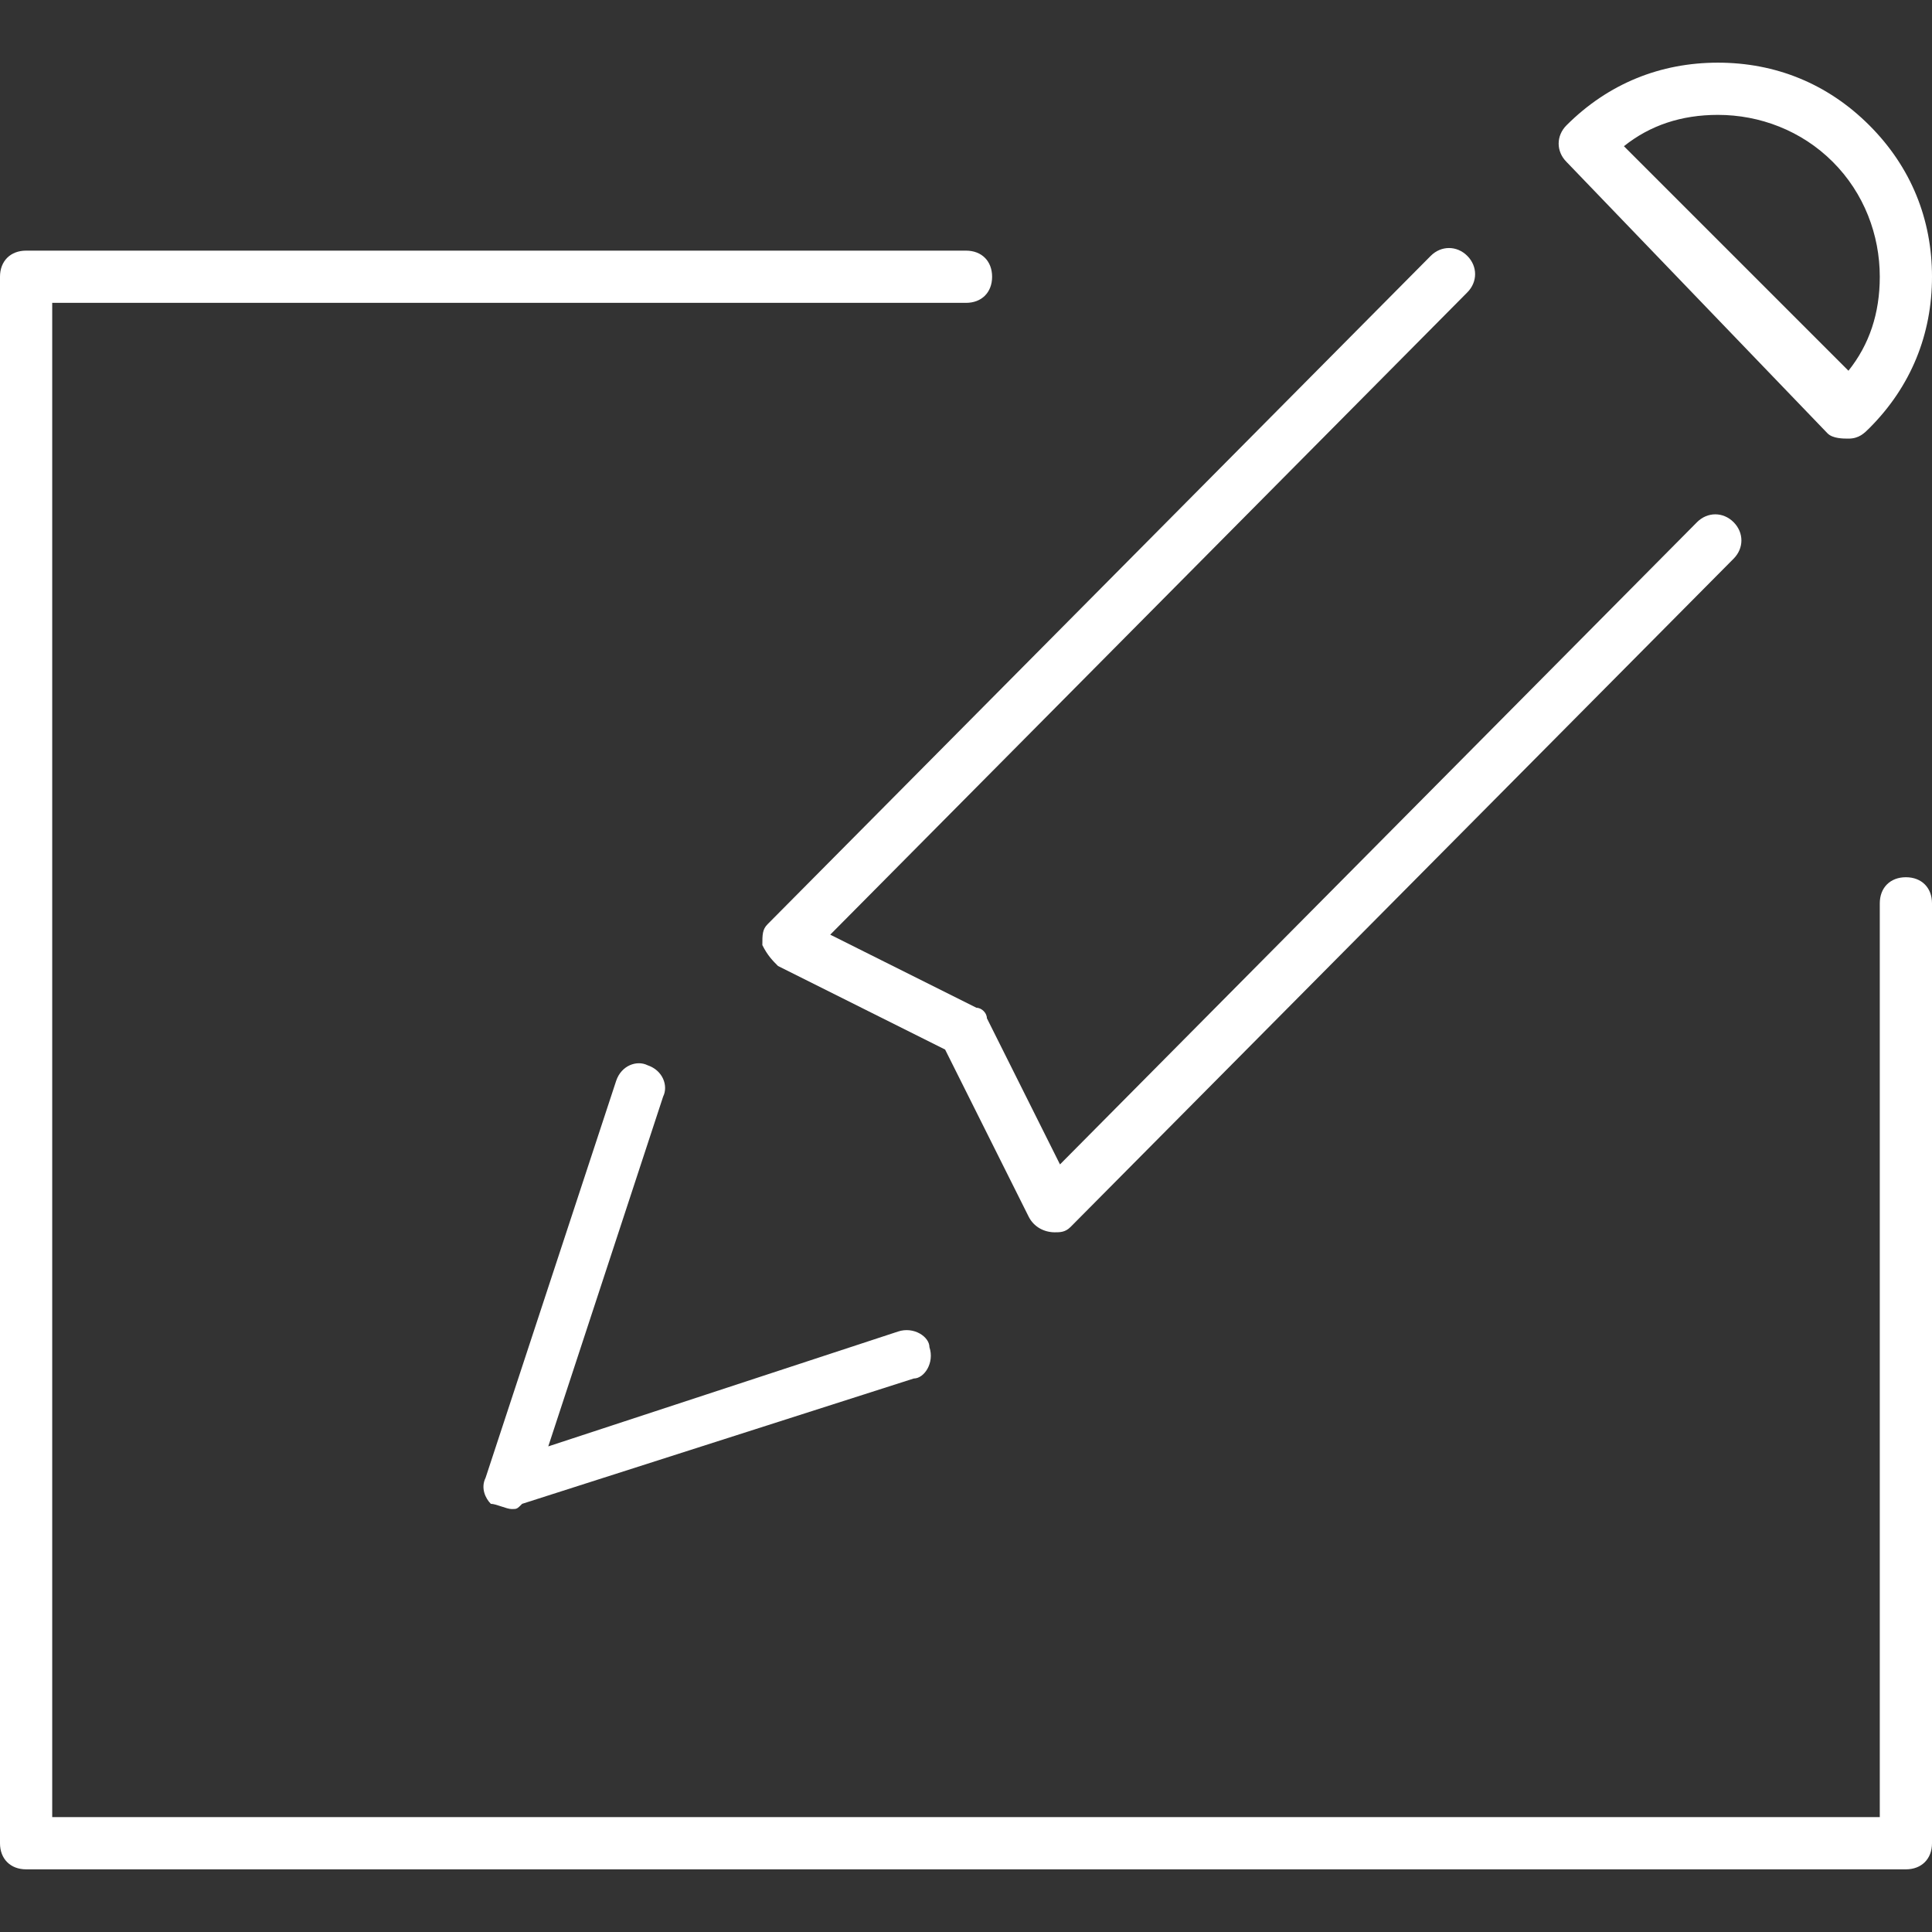
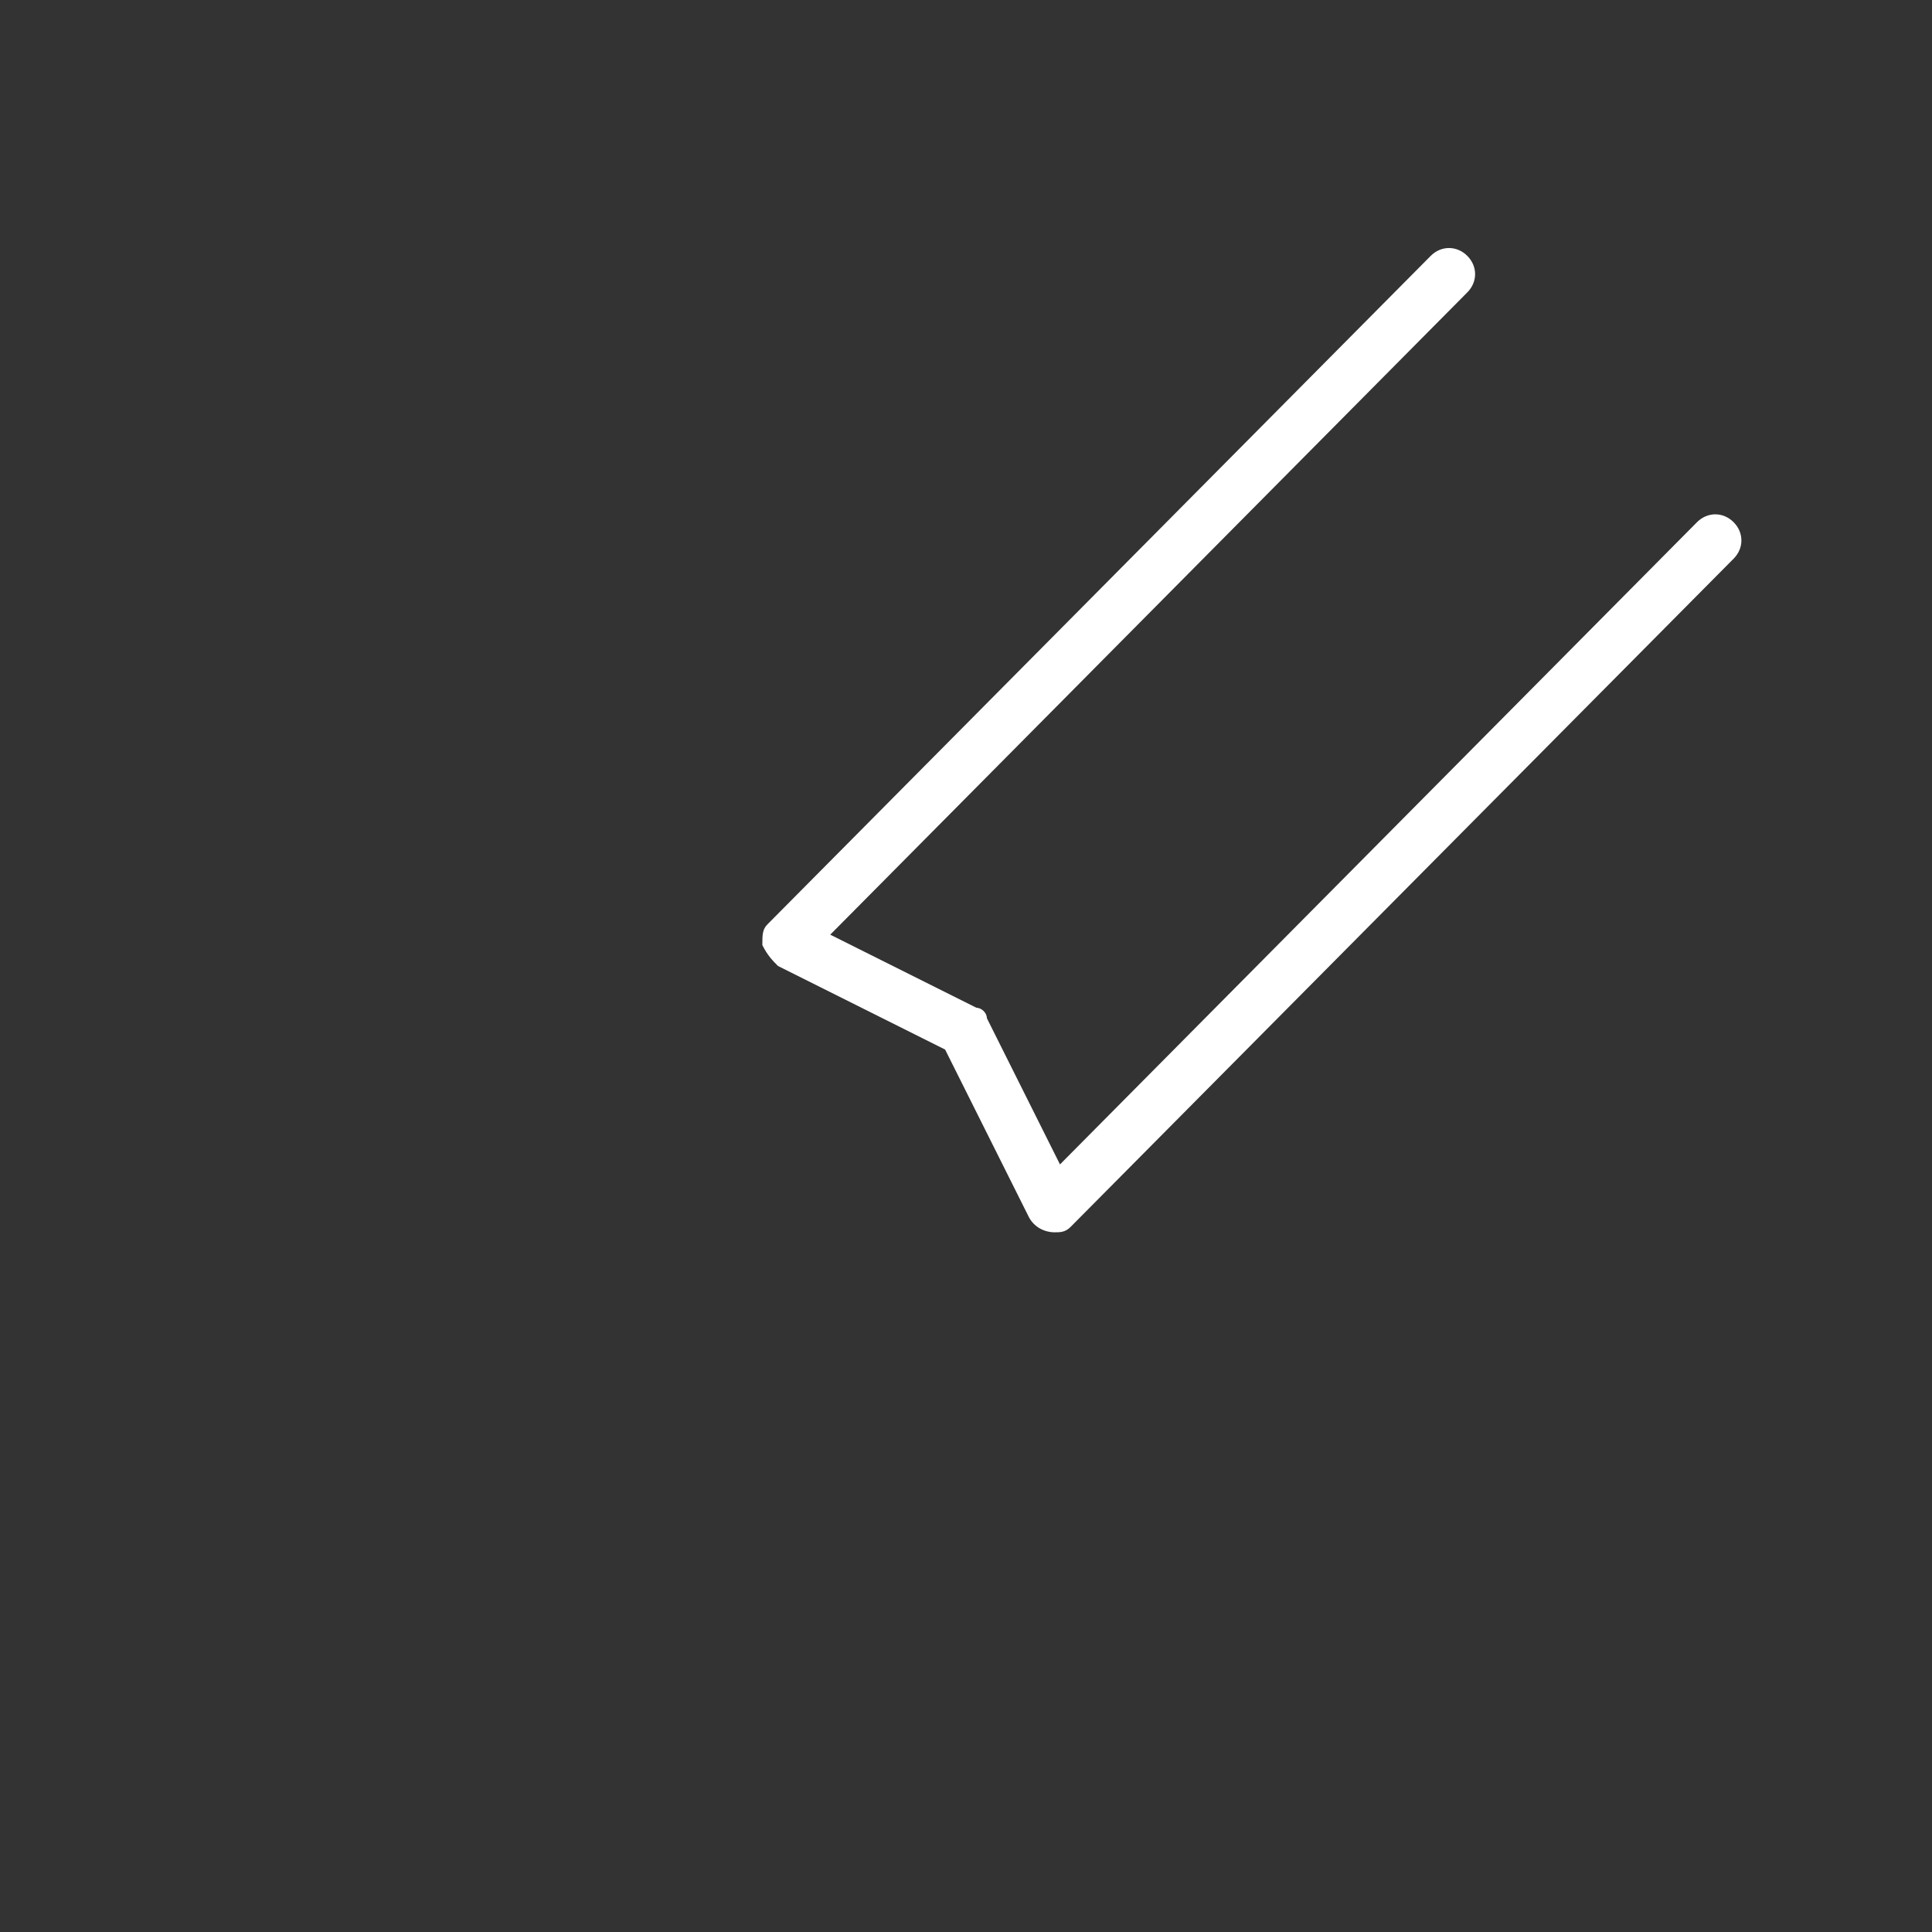
<svg xmlns="http://www.w3.org/2000/svg" version="1.1" id="Layer_1" x="0px" y="0px" viewBox="0 0 37 37" style="enable-background:new 0 0 37 37;" xml:space="preserve">
  <rect x="0" y="0" width="37" height="37" fill="#333333" stroke="none" />
  <style type="text/css">
	.st0{fill:#FFFFFF;}
</style>
  <g>
-     <path class="st0" d="M36.5,35.8h-36c-0.3,0-0.5-0.2-0.5-0.5v-30C0,5,0.2,4.8,0.5,4.8h18C18.8,4.8,19,5,19,5.3s-0.2,0.5-0.5,0.5H1   v29h35V17.3c0-0.3,0.2-0.5,0.5-0.5c0.3,0,0.5,0.2,0.5,0.5v18C37,35.6,36.8,35.8,36.5,35.8z" />
    <path class="st0" d="M20.2,23.6C20.1,23.6,20.1,23.6,20.2,23.6c-0.2,0-0.4-0.1-0.5-0.3l-1.6-3.2l-3.2-1.6c-0.1-0.1-0.2-0.2-0.3-0.4   c0-0.2,0-0.3,0.1-0.4L27.4,4.9c0.2-0.2,0.5-0.2,0.7,0s0.2,0.5,0,0.7L15.9,17.9l2.8,1.4c0.1,0,0.2,0.1,0.2,0.2l1.4,2.8L32.5,10   c0.2-0.2,0.5-0.2,0.7,0c0.2,0.2,0.2,0.5,0,0.7L20.5,23.5C20.4,23.6,20.3,23.6,20.2,23.6z" />
-     <path class="st0" d="M35.4,8.4c-0.1,0-0.3,0-0.4-0.1L30,3.1c-0.2-0.2-0.2-0.5,0-0.7c0.8-0.8,1.8-1.2,2.9-1.2c0,0,0,0,0,0   c1.1,0,2.1,0.4,2.9,1.2C36.6,3.2,37,4.2,37,5.3c0,1.1-0.4,2.1-1.2,2.9C35.7,8.3,35.6,8.4,35.4,8.4z M31.1,2.8l4.3,4.3   C35.8,6.6,36,6,36,5.3c0-0.8-0.3-1.6-0.9-2.2c-0.6-0.6-1.4-0.9-2.2-0.9c0,0,0,0,0,0C32.2,2.2,31.6,2.4,31.1,2.8z" />
-     <path class="st0" d="M9.8,28.9c-0.1,0-0.3-0.1-0.4-0.1c-0.1-0.1-0.2-0.3-0.1-0.5l2.5-7.6c0.1-0.3,0.4-0.4,0.6-0.3   c0.3,0.1,0.4,0.4,0.3,0.6l-2.2,6.7l6.7-2.2c0.3-0.1,0.6,0.1,0.6,0.3c0.1,0.3-0.1,0.6-0.3,0.6L10,28.8C9.9,28.9,9.9,28.9,9.8,28.9z" />
  </g>
</svg>